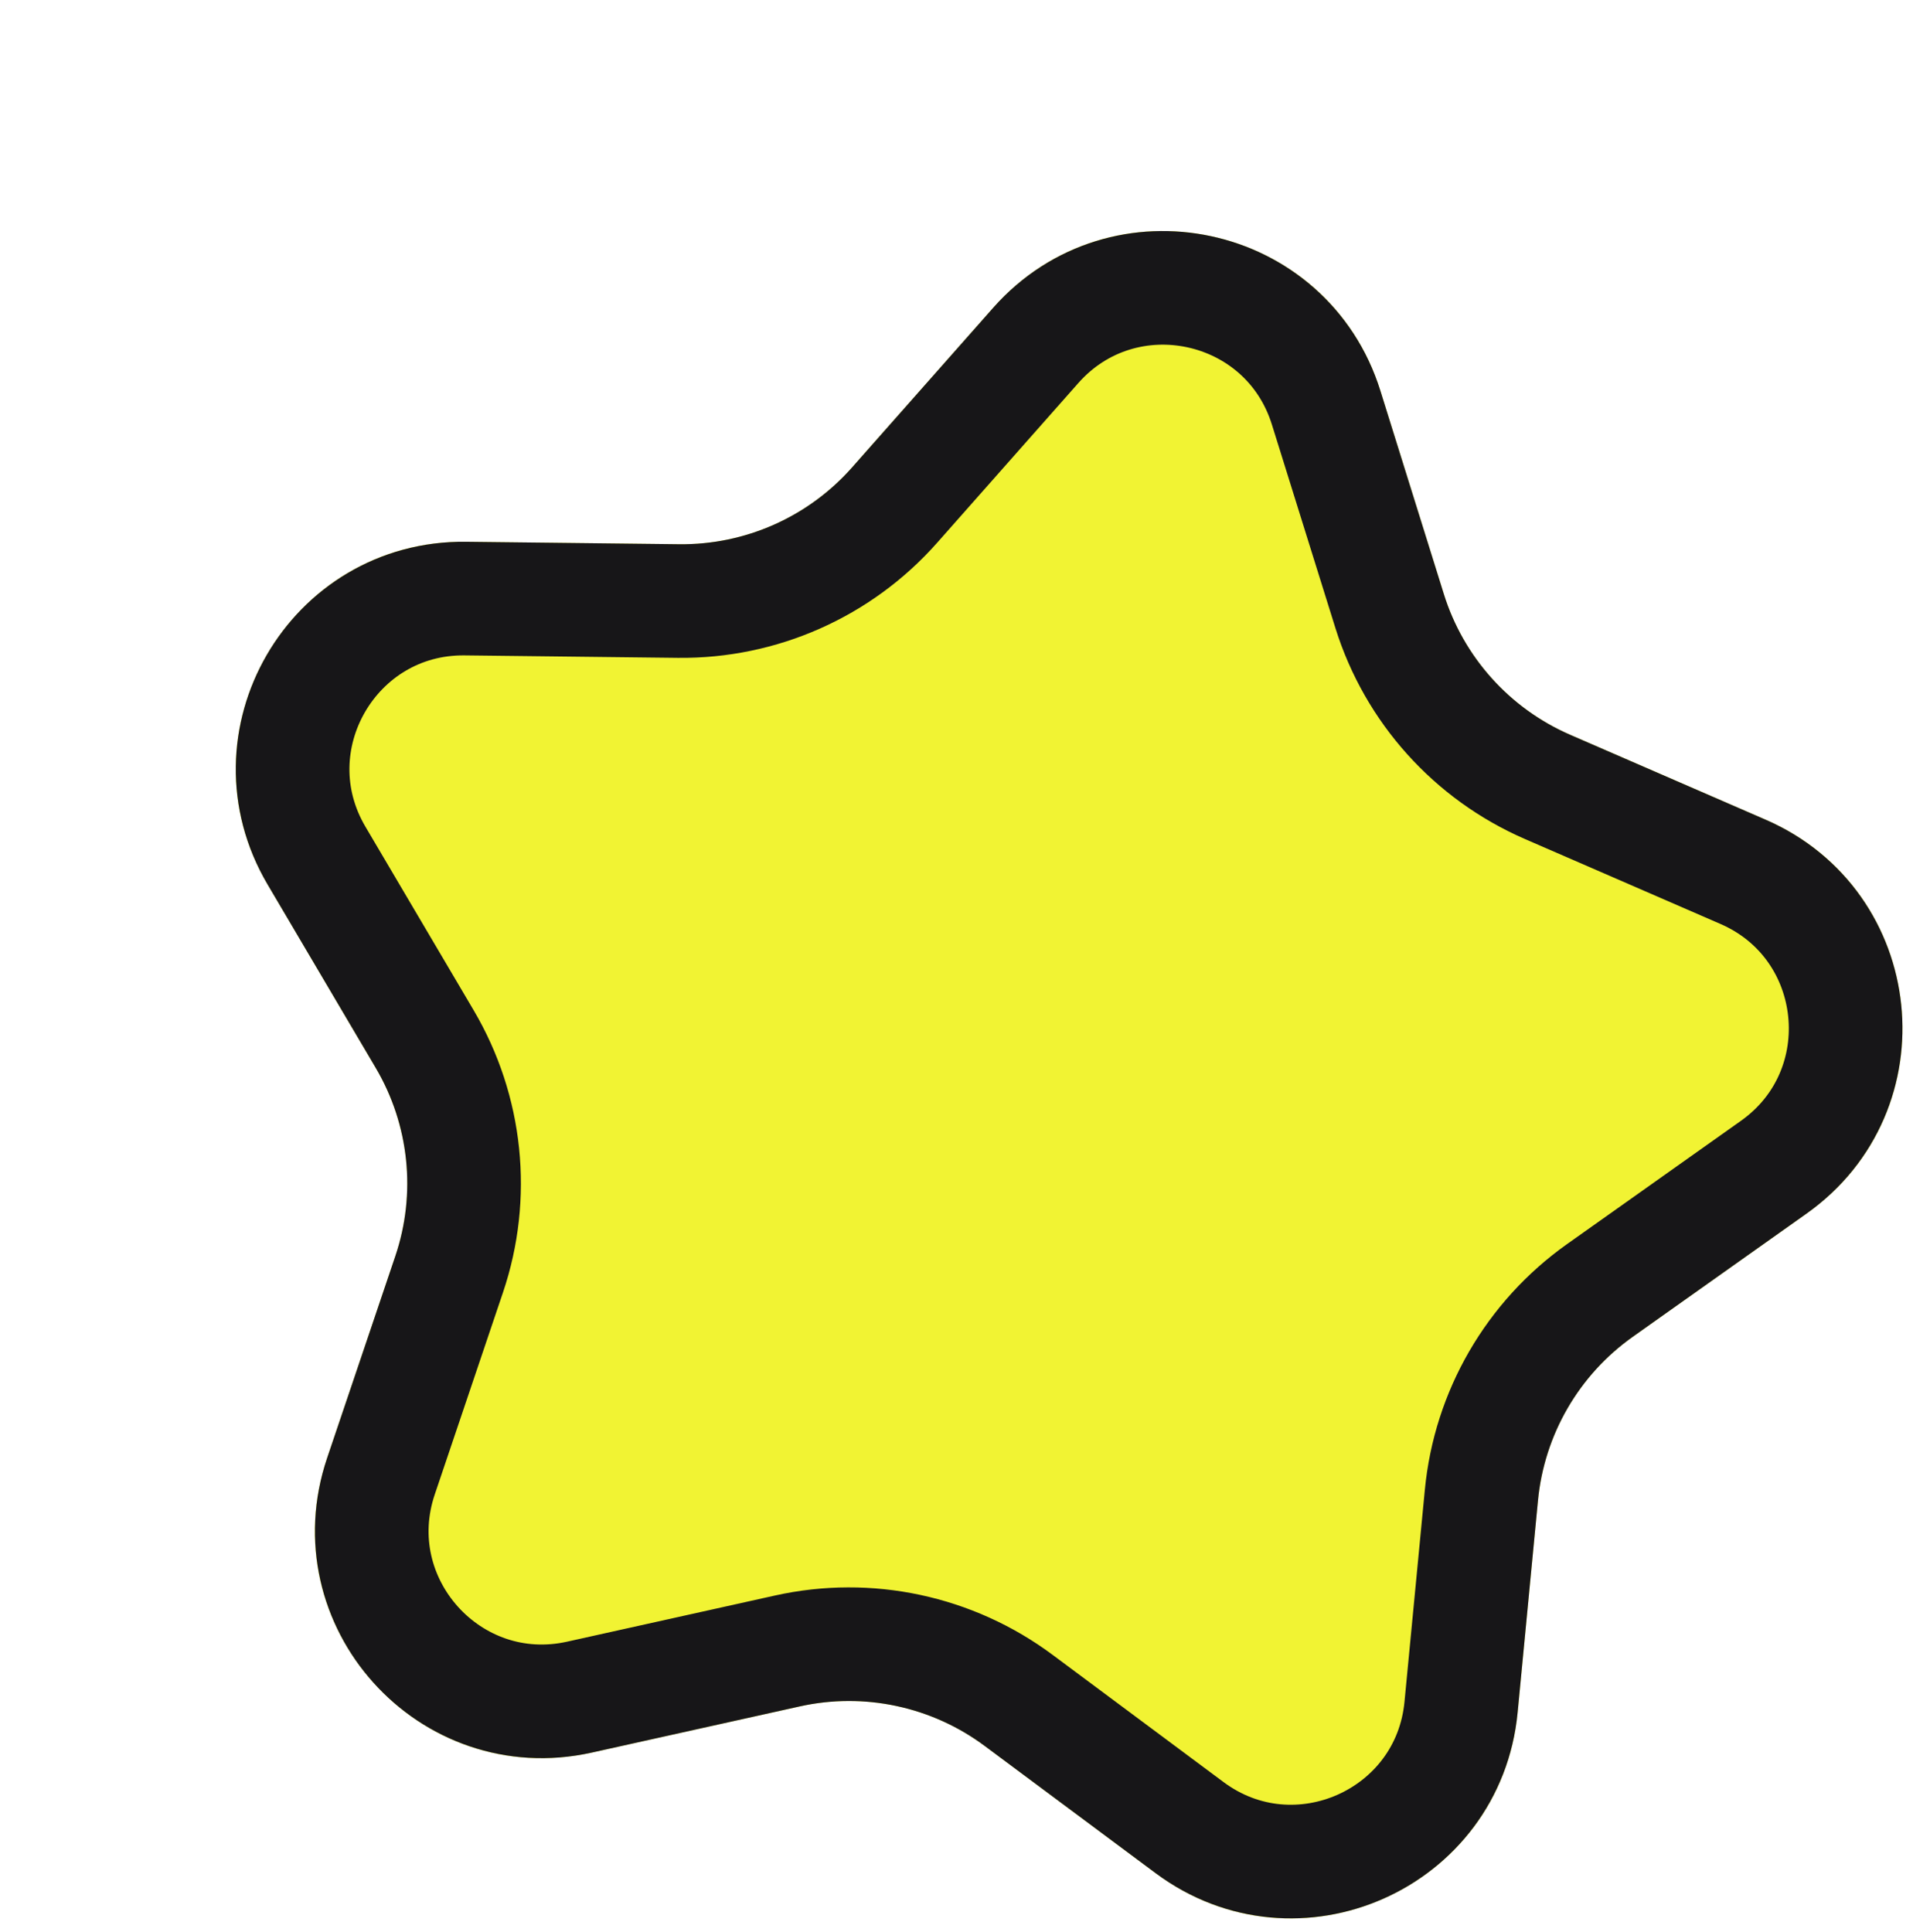
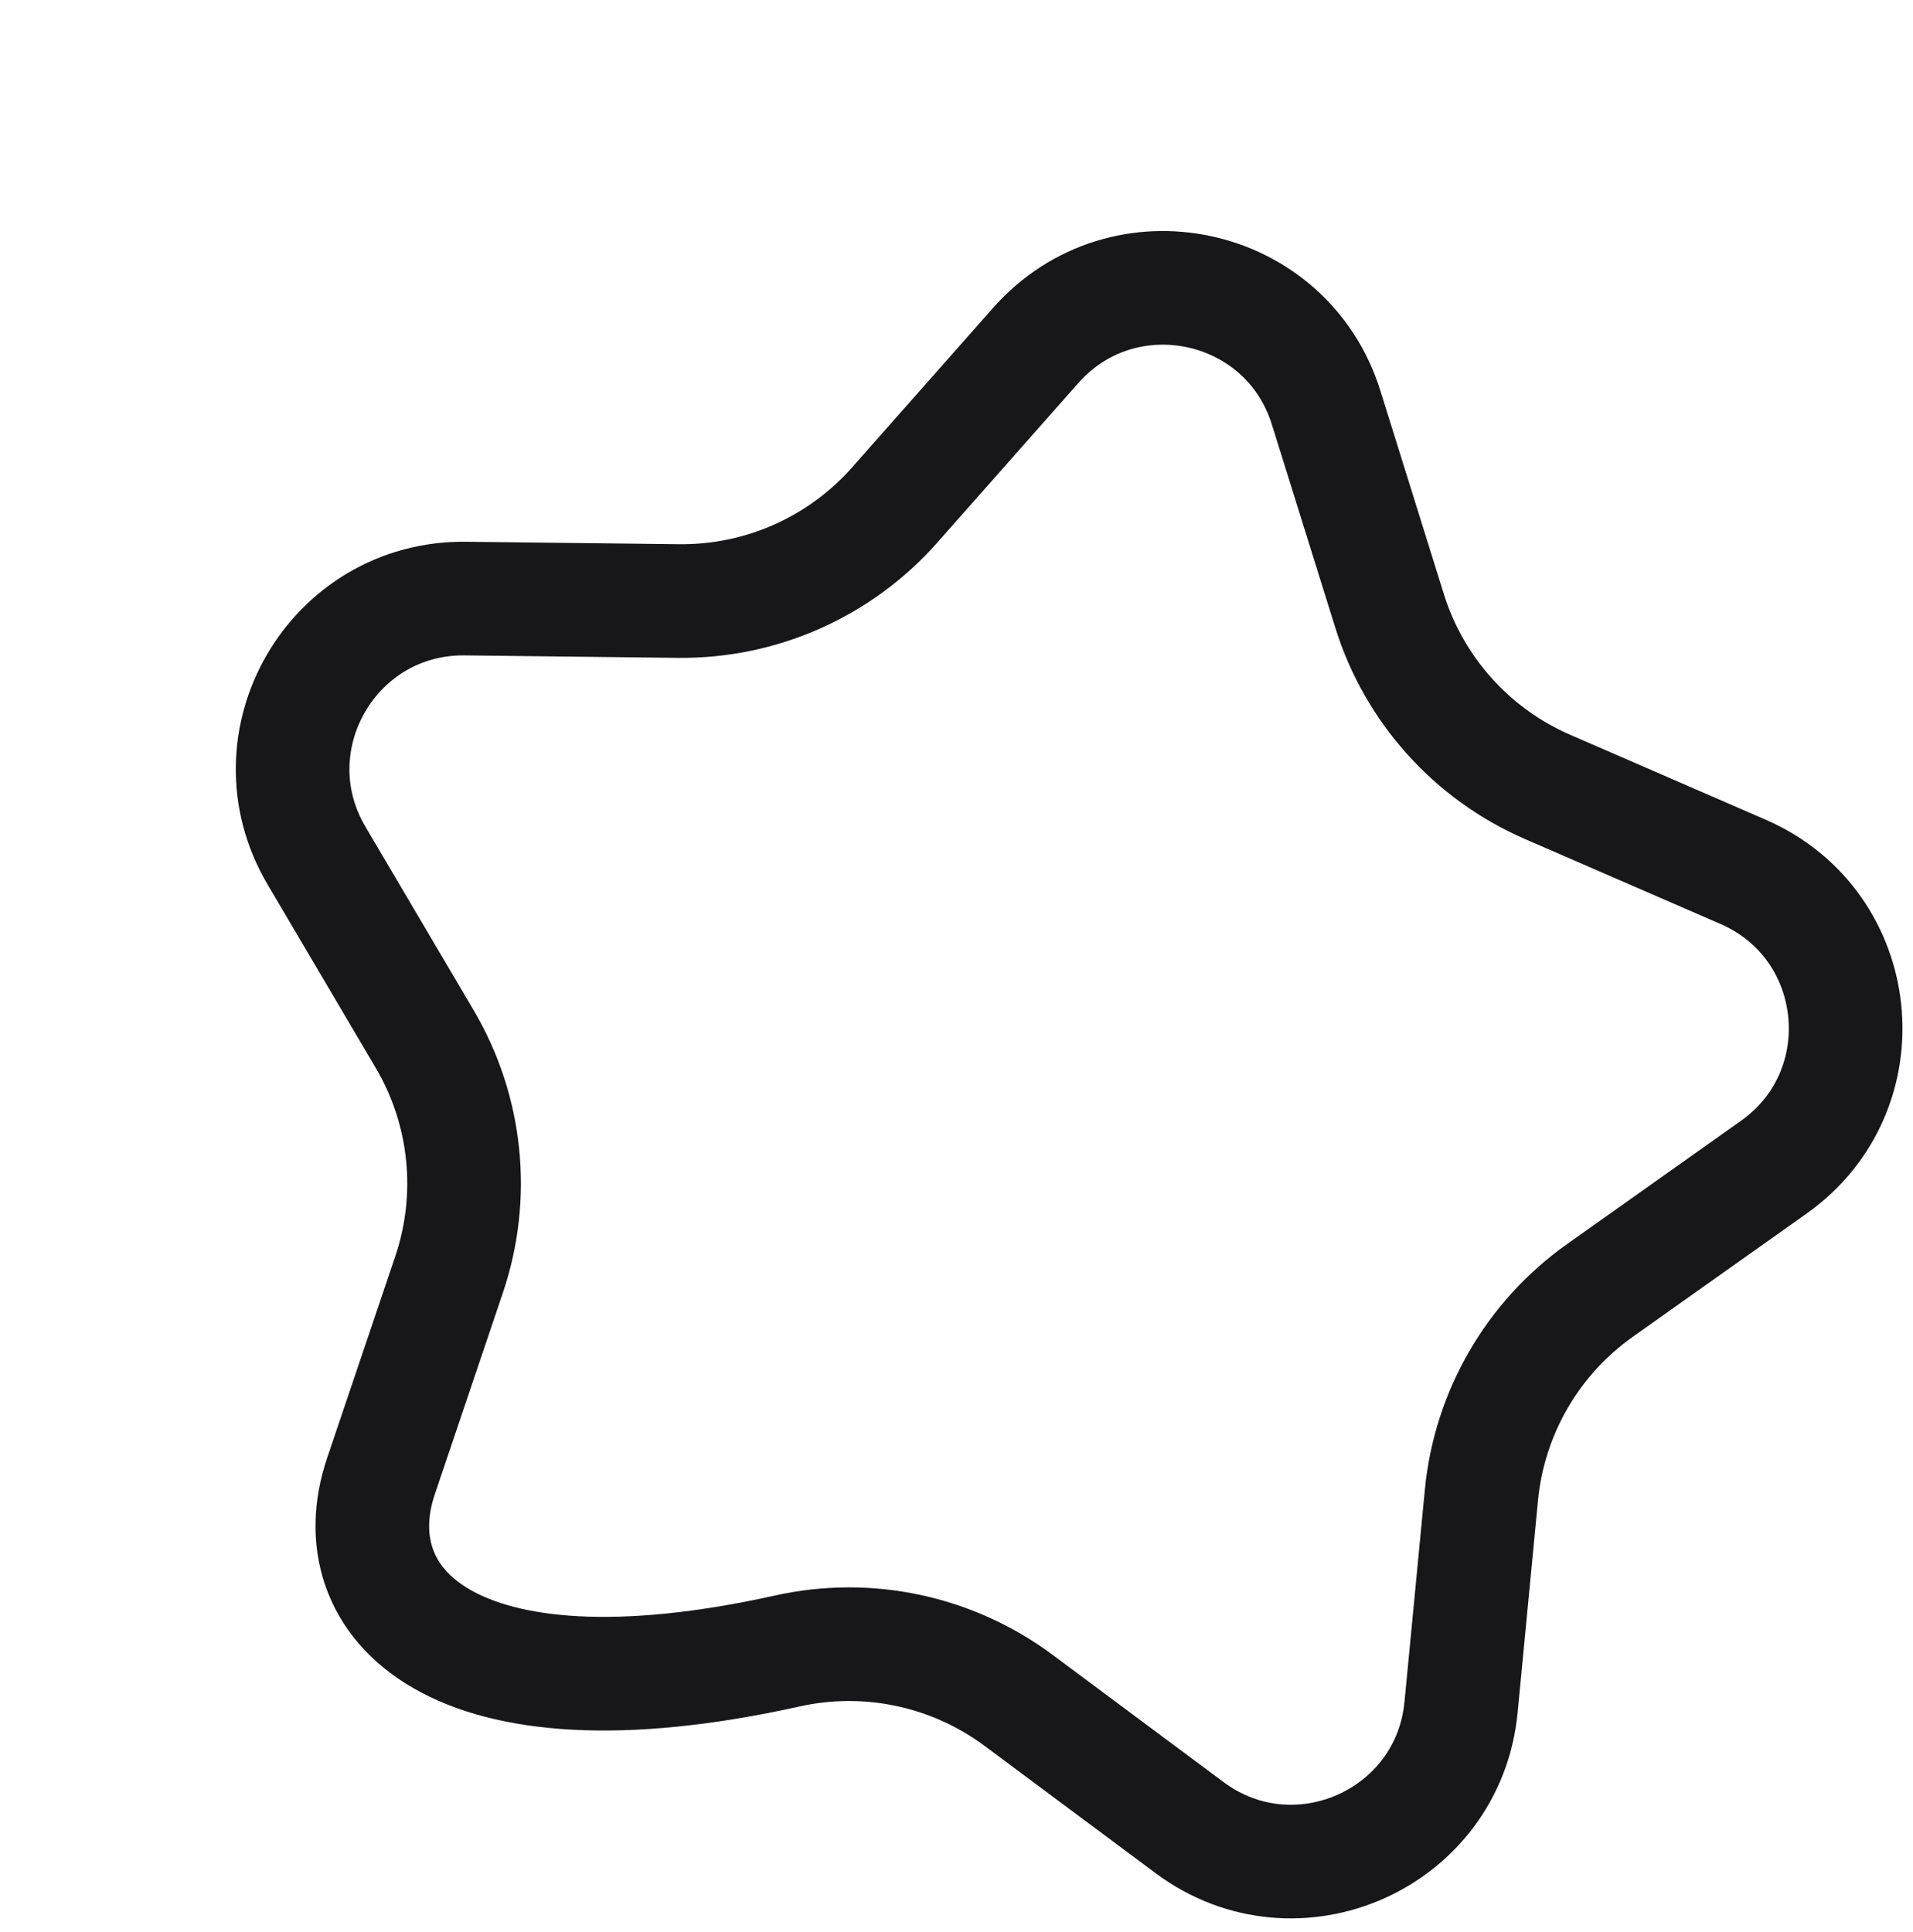
<svg xmlns="http://www.w3.org/2000/svg" width="101" height="102" viewBox="0 0 101 102" fill="none">
  <g filter="url(#filter0_d_324_5592)">
-     <path d="M40.433 4.255C46.625 -2.748 58.093 -0.296 60.879 8.628L64.231 19.368C65.27 22.697 67.706 25.409 70.905 26.798L81.224 31.281C89.798 35.005 91.009 46.67 83.383 52.077L74.205 58.584C71.36 60.601 69.533 63.756 69.2 67.227L68.126 78.426C67.233 87.732 56.514 92.488 49.015 86.906L39.991 80.188C37.193 78.106 33.628 77.343 30.224 78.099L19.241 80.538C10.115 82.565 2.279 73.84 5.27 64.983L8.871 54.324C9.987 51.02 9.61 47.394 7.839 44.39L2.126 34.698C-2.622 26.645 3.254 16.496 12.602 16.605L23.852 16.735C27.339 16.776 30.672 15.297 32.981 12.684L40.433 4.255Z" fill="#F1F333" />
-     <path d="M42.681 6.242C47.324 0.989 55.926 2.829 58.015 9.522L61.367 20.262C62.666 24.423 65.711 27.813 69.709 29.55L80.028 34.033C86.459 36.826 87.367 45.574 81.648 49.629L72.47 56.136C68.914 58.657 66.631 62.601 66.214 66.941L65.139 78.139C64.47 85.118 56.431 88.686 50.807 84.5L41.782 77.782C38.285 75.179 33.829 74.226 29.573 75.171L18.59 77.61C11.746 79.13 5.869 72.585 8.113 65.943L11.713 55.284C13.108 51.154 12.638 46.622 10.424 42.866L4.71 33.175C1.149 27.135 5.557 19.523 12.568 19.605L23.817 19.735C28.176 19.785 32.342 17.938 35.229 14.672L42.681 6.242Z" stroke="#171618" stroke-width="6" />
+     <path d="M42.681 6.242C47.324 0.989 55.926 2.829 58.015 9.522L61.367 20.262C62.666 24.423 65.711 27.813 69.709 29.55L80.028 34.033C86.459 36.826 87.367 45.574 81.648 49.629L72.47 56.136C68.914 58.657 66.631 62.601 66.214 66.941L65.139 78.139C64.47 85.118 56.431 88.686 50.807 84.5L41.782 77.782C38.285 75.179 33.829 74.226 29.573 75.171C11.746 79.13 5.869 72.585 8.113 65.943L11.713 55.284C13.108 51.154 12.638 46.622 10.424 42.866L4.71 33.175C1.149 27.135 5.557 19.523 12.568 19.605L23.817 19.735C28.176 19.785 32.342 17.938 35.229 14.672L42.681 6.242Z" stroke="#171618" stroke-width="6" />
  </g>
  <defs>
    <filter id="filter0_d_324_5592" x="0.444" y="0.198" width="100" height="101.098" filterUnits="userSpaceOnUse" color-interpolation-filters="sRGB">
      <feFlood flood-opacity="0" result="BackgroundImageFix" />
      <feColorMatrix in="SourceAlpha" type="matrix" values="0 0 0 0 0 0 0 0 0 0 0 0 0 0 0 0 0 0 127 0" result="hardAlpha" />
      <feOffset dx="12" dy="12" />
      <feComposite in2="hardAlpha" operator="out" />
      <feColorMatrix type="matrix" values="0 0 0 0 0 0 0 0 0 0 0 0 0 0 0 0 0 0 1 0" />
      <feBlend mode="normal" in2="BackgroundImageFix" result="effect1_dropShadow_324_5592" />
      <feBlend mode="normal" in="SourceGraphic" in2="effect1_dropShadow_324_5592" result="shape" />
    </filter>
  </defs>
</svg>